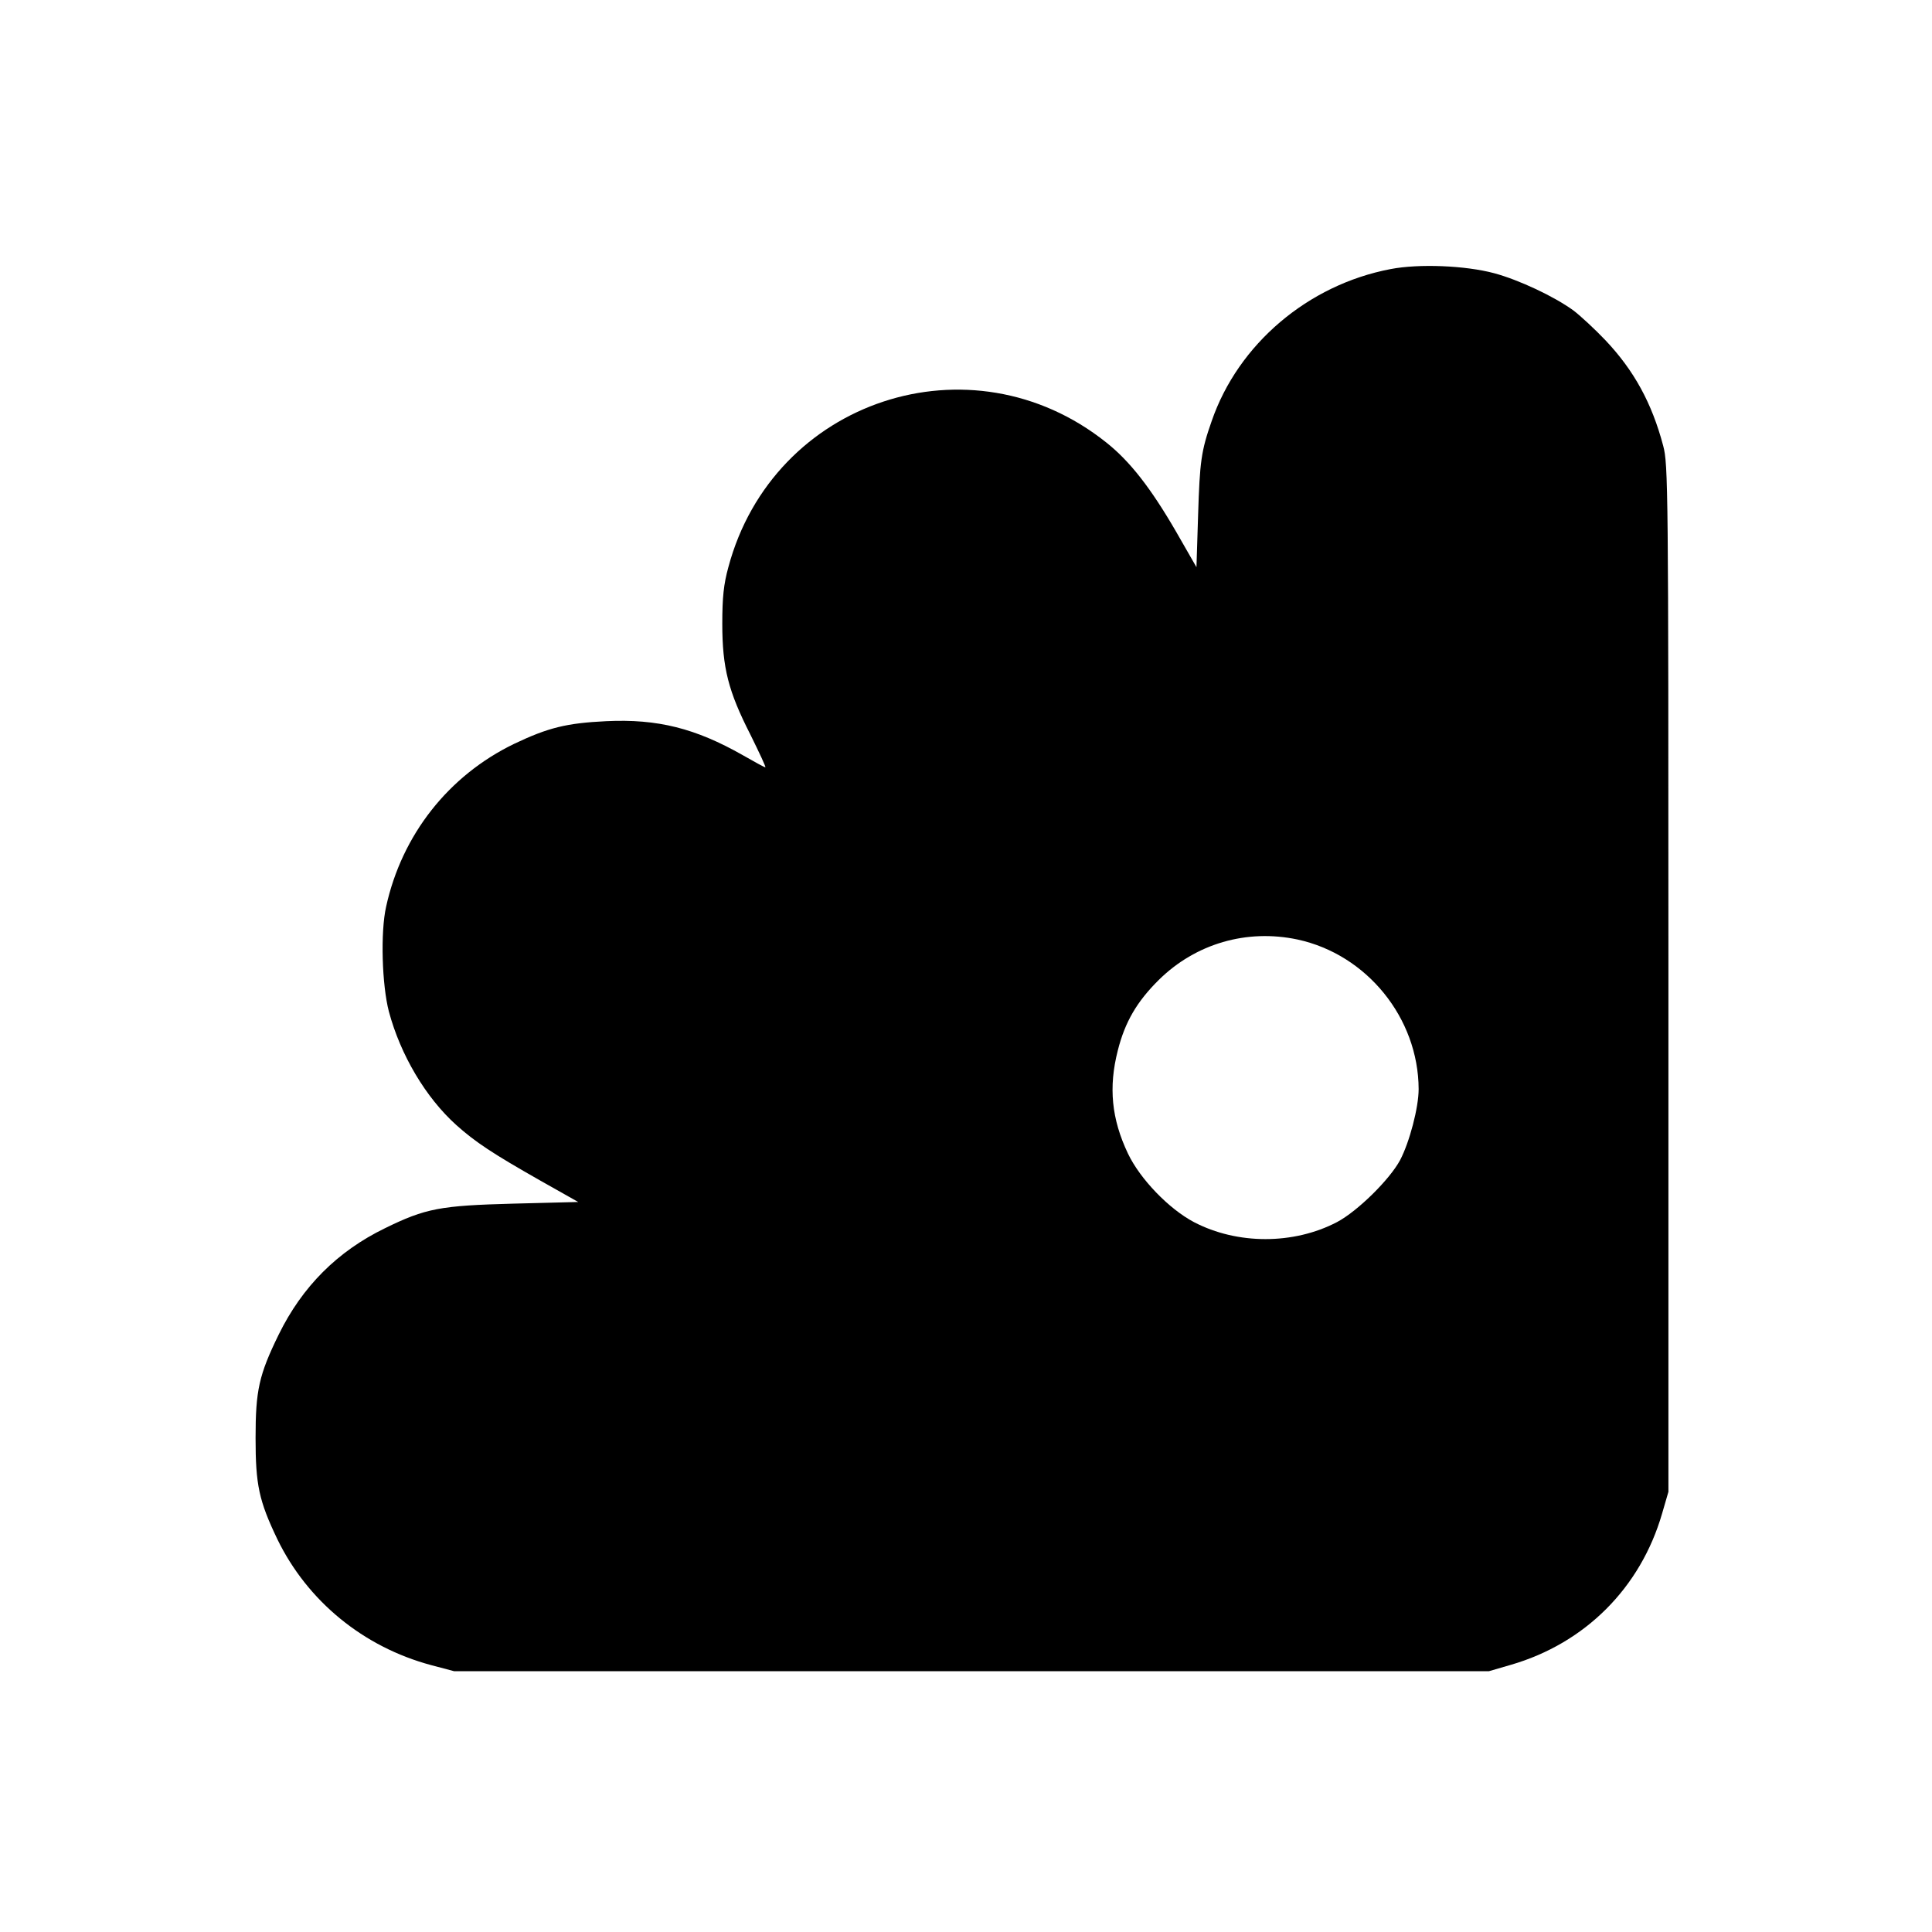
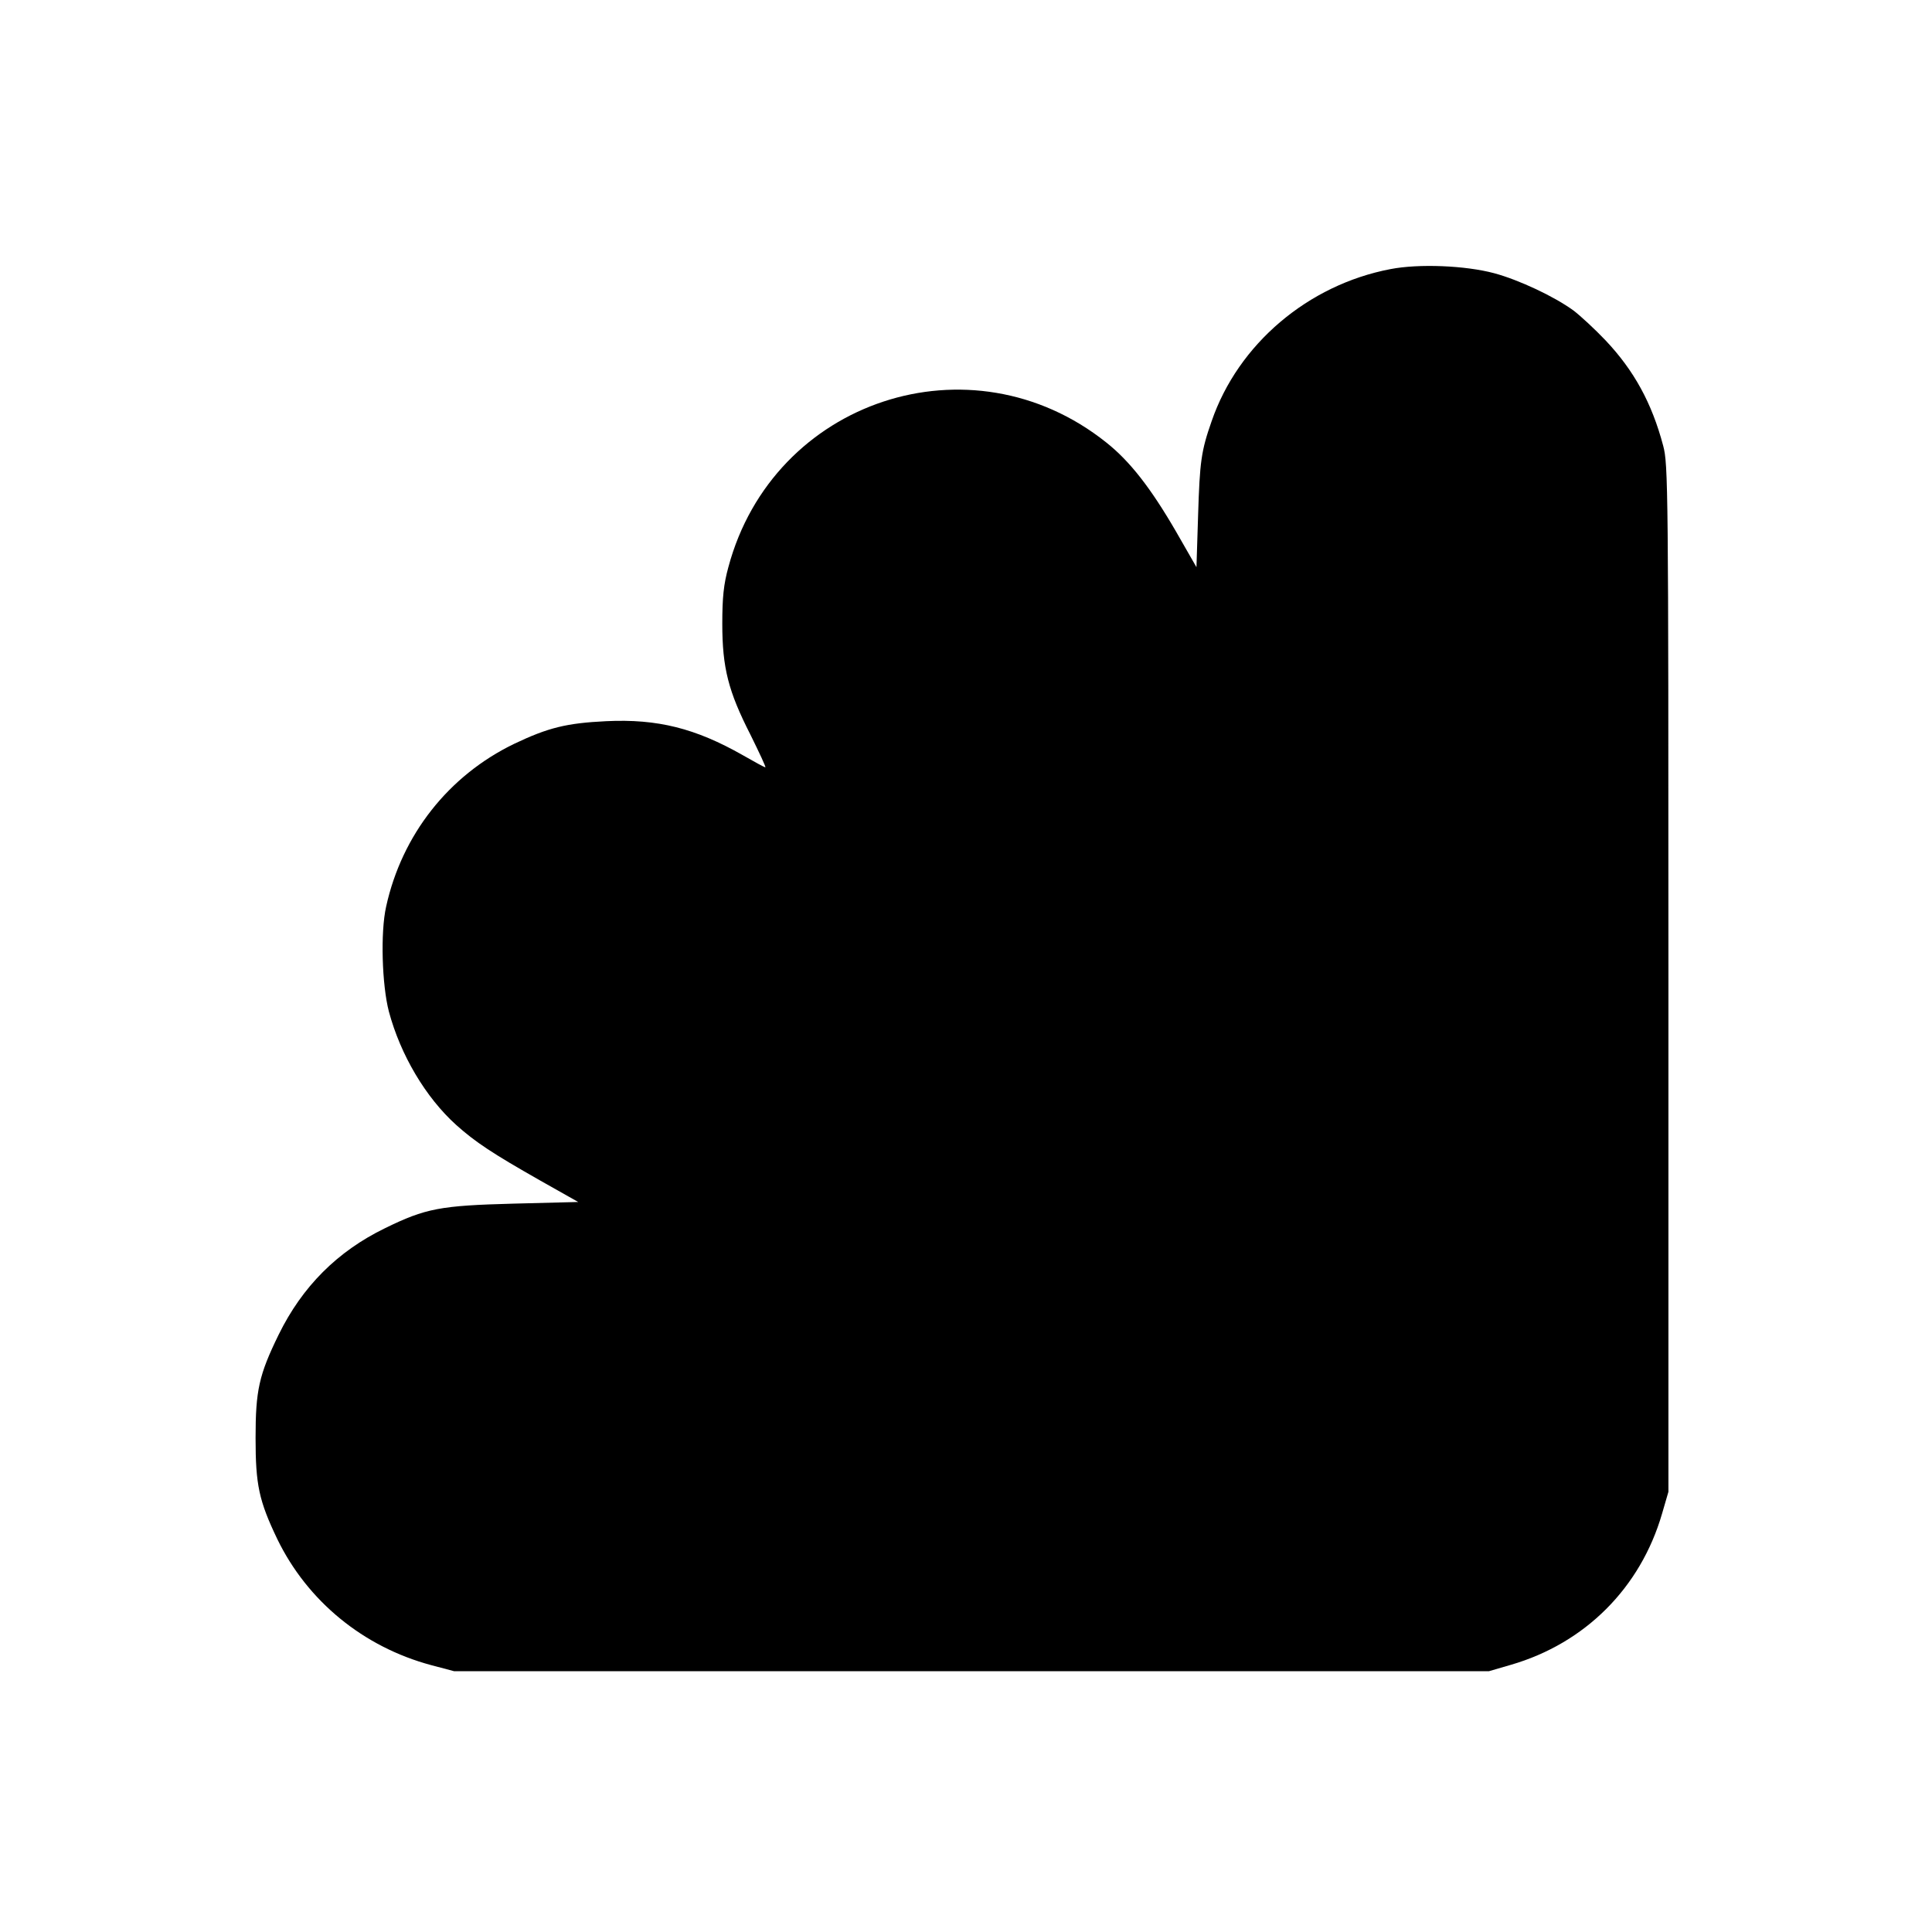
<svg xmlns="http://www.w3.org/2000/svg" version="1.0" width="700pt" height="700pt" viewBox="0 0 700 700" preserveAspectRatio="xMidYMid meet">
  <g transform="translate(0,700) scale(0.1,-0.1)" fill="#000000" stroke="none">
-     <path d="M5038 6025 c-299 -57 -552 -272 -648 -551 -38 -108 -43 -147 -49 -339 l-6 -190 -74 129 c-91 157 -167 255 -253 323 -490 391 -1207 154 -1369 -452 -17 -62 -22 -109 -22 -205 0 -160 22 -245 102 -402 32 -65 57 -118 54 -118 -4 0 -40 20 -82 44 -171 97 -308 132 -495 123 -143 -7 -209 -23 -333 -82 -238 -115 -407 -330 -464 -590 -21 -93 -15 -284 10 -380 42 -157 133 -311 244 -411 69 -62 133 -104 302 -200 l140 -79 -235 -6 c-265 -7 -318 -17 -465 -89 -173 -84 -300 -212 -385 -385 -72 -147 -84 -203 -84 -375 0 -170 12 -227 79 -367 109 -224 311 -390 557 -456 l83 -22 1875 0 1875 0 79 23 c269 78 470 279 548 548 l23 79 0 1860 c0 1786 -1 1863 -19 1930 -41 155 -106 273 -209 382 -38 40 -91 89 -116 108 -70 51 -198 111 -287 135 -104 28 -273 35 -376 15z m-337 -2429 c251 -54 438 -284 439 -542 0 -67 -33 -192 -67 -257 -38 -71 -155 -186 -229 -225 -157 -82 -361 -82 -518 0 -91 48 -195 156 -239 248 -60 126 -71 241 -37 374 26 103 69 177 149 256 133 131 318 185 502 146z" />
+     <path d="M5038 6025 c-299 -57 -552 -272 -648 -551 -38 -108 -43 -147 -49 -339 l-6 -190 -74 129 c-91 157 -167 255 -253 323 -490 391 -1207 154 -1369 -452 -17 -62 -22 -109 -22 -205 0 -160 22 -245 102 -402 32 -65 57 -118 54 -118 -4 0 -40 20 -82 44 -171 97 -308 132 -495 123 -143 -7 -209 -23 -333 -82 -238 -115 -407 -330 -464 -590 -21 -93 -15 -284 10 -380 42 -157 133 -311 244 -411 69 -62 133 -104 302 -200 l140 -79 -235 -6 c-265 -7 -318 -17 -465 -89 -173 -84 -300 -212 -385 -385 -72 -147 -84 -203 -84 -375 0 -170 12 -227 79 -367 109 -224 311 -390 557 -456 l83 -22 1875 0 1875 0 79 23 c269 78 470 279 548 548 l23 79 0 1860 c0 1786 -1 1863 -19 1930 -41 155 -106 273 -209 382 -38 40 -91 89 -116 108 -70 51 -198 111 -287 135 -104 28 -273 35 -376 15z m-337 -2429 z" />
  </g>
</svg>